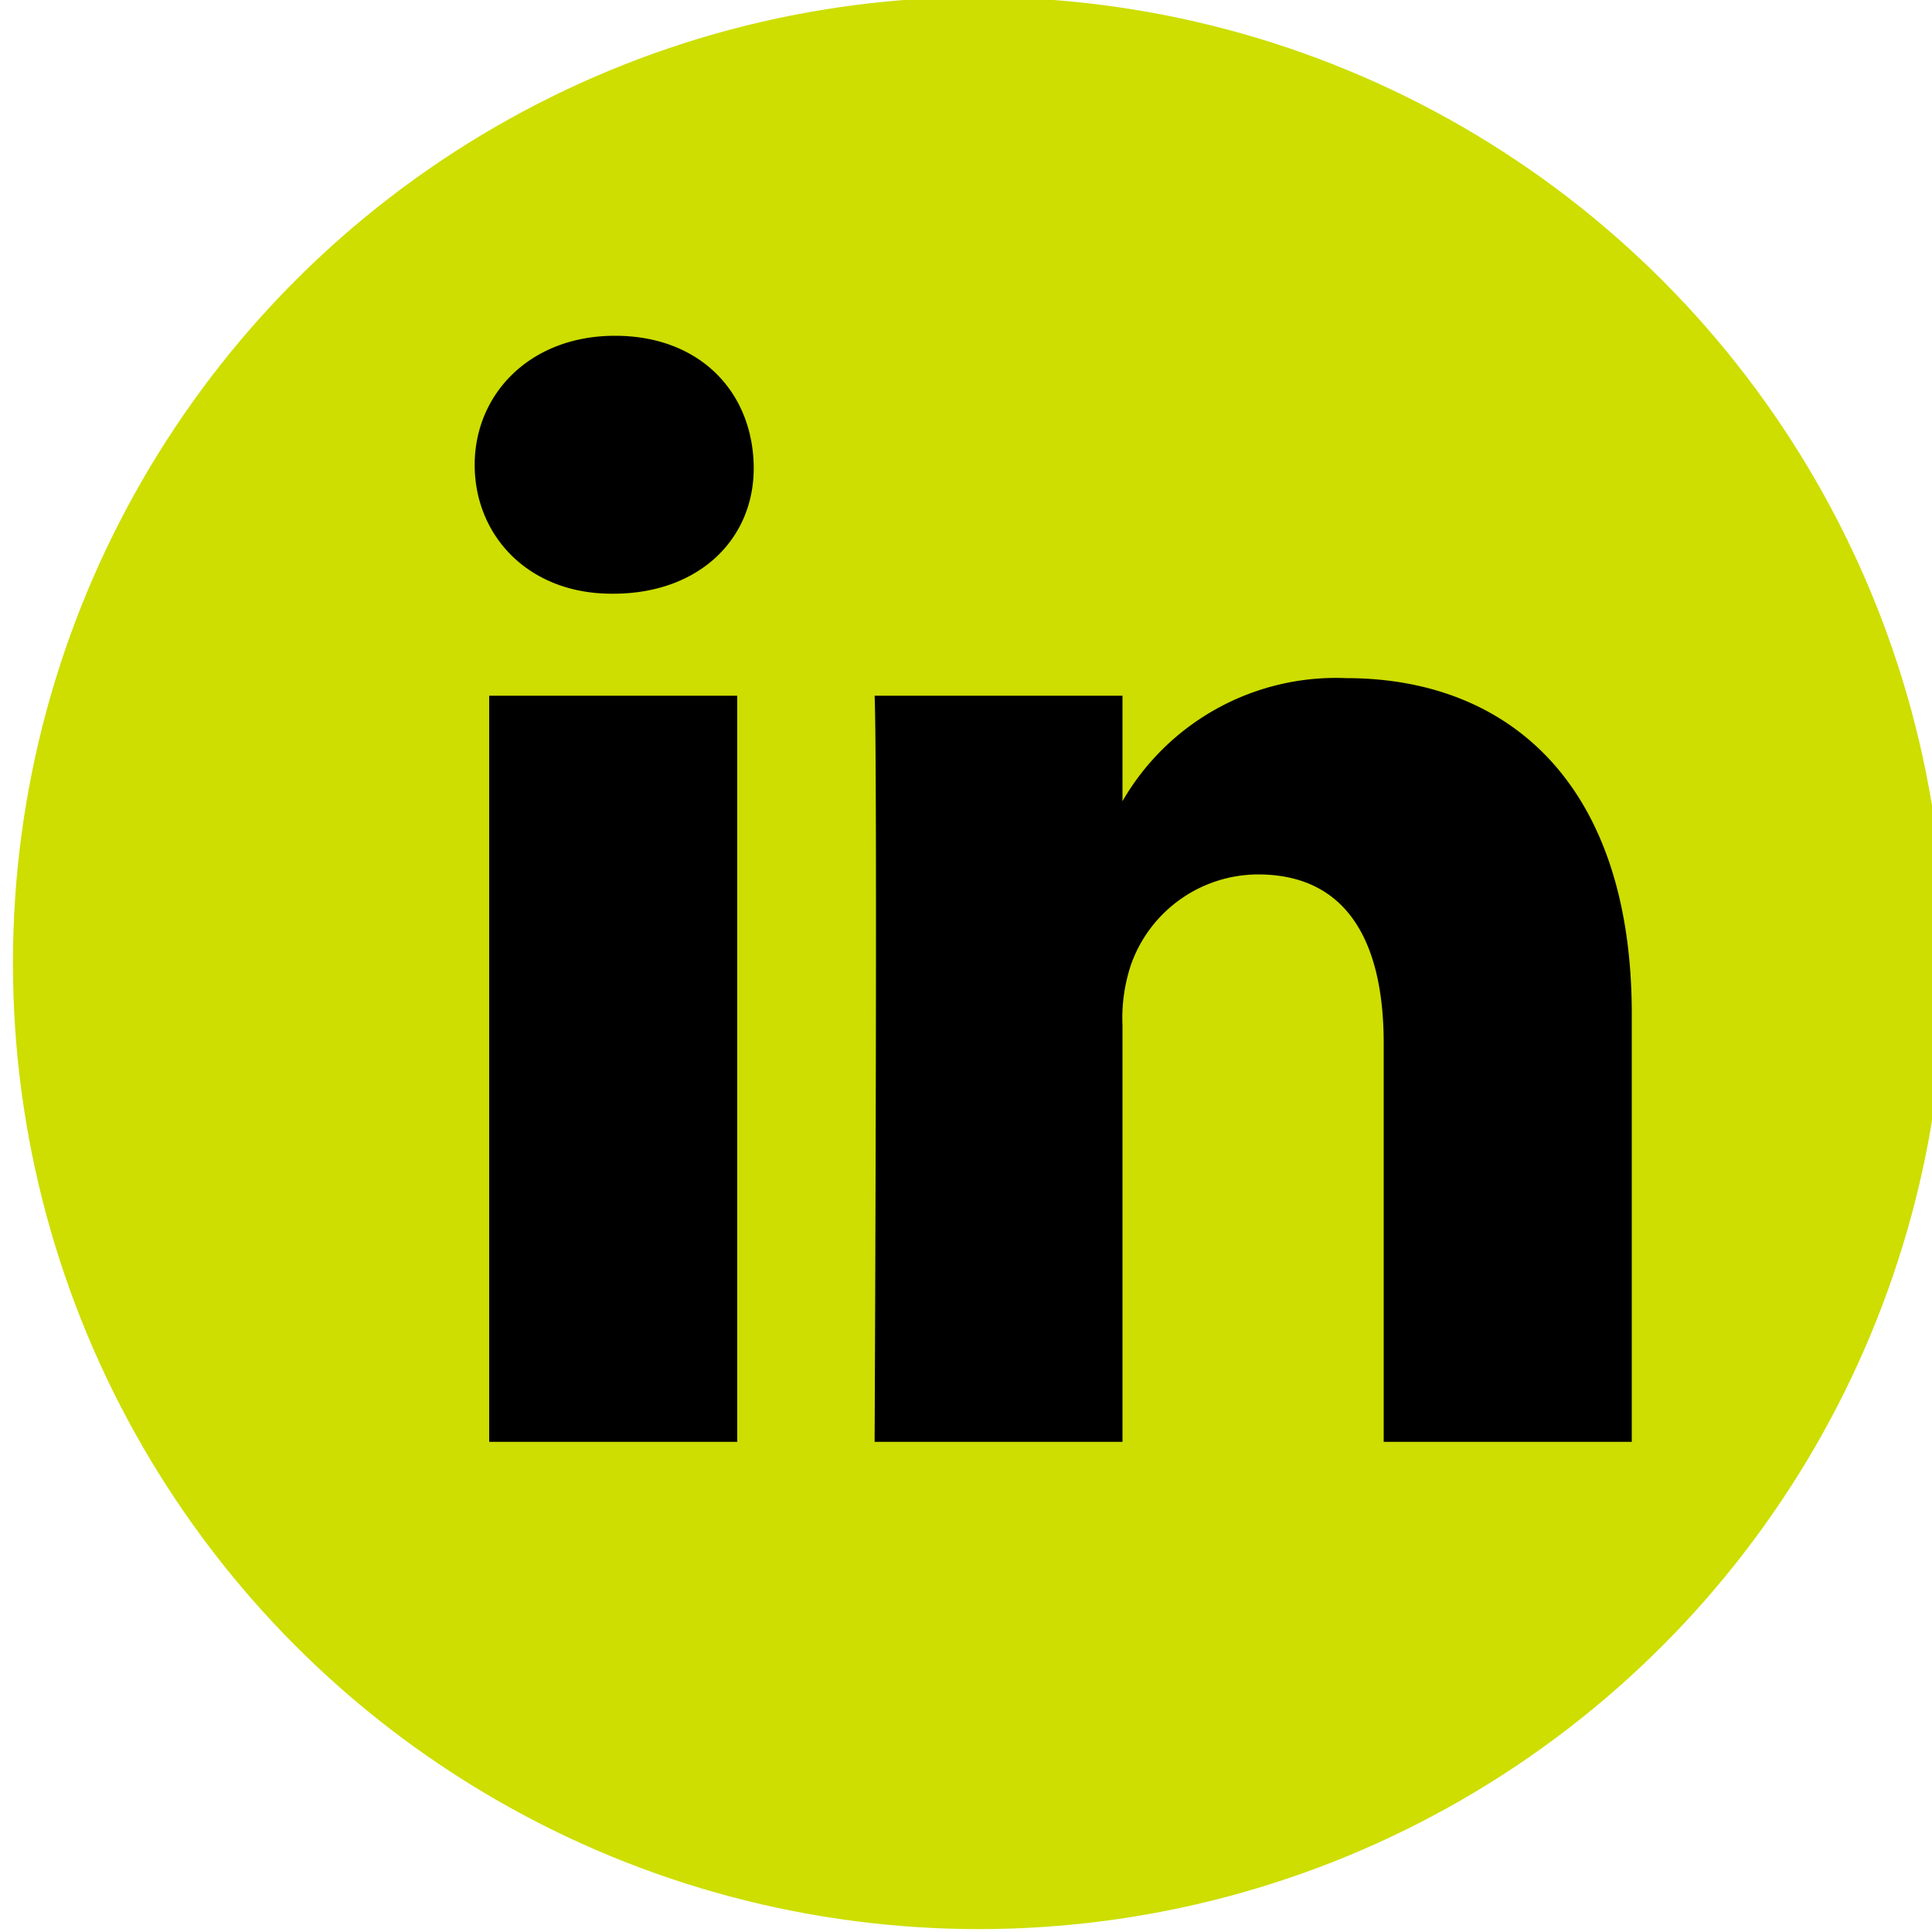
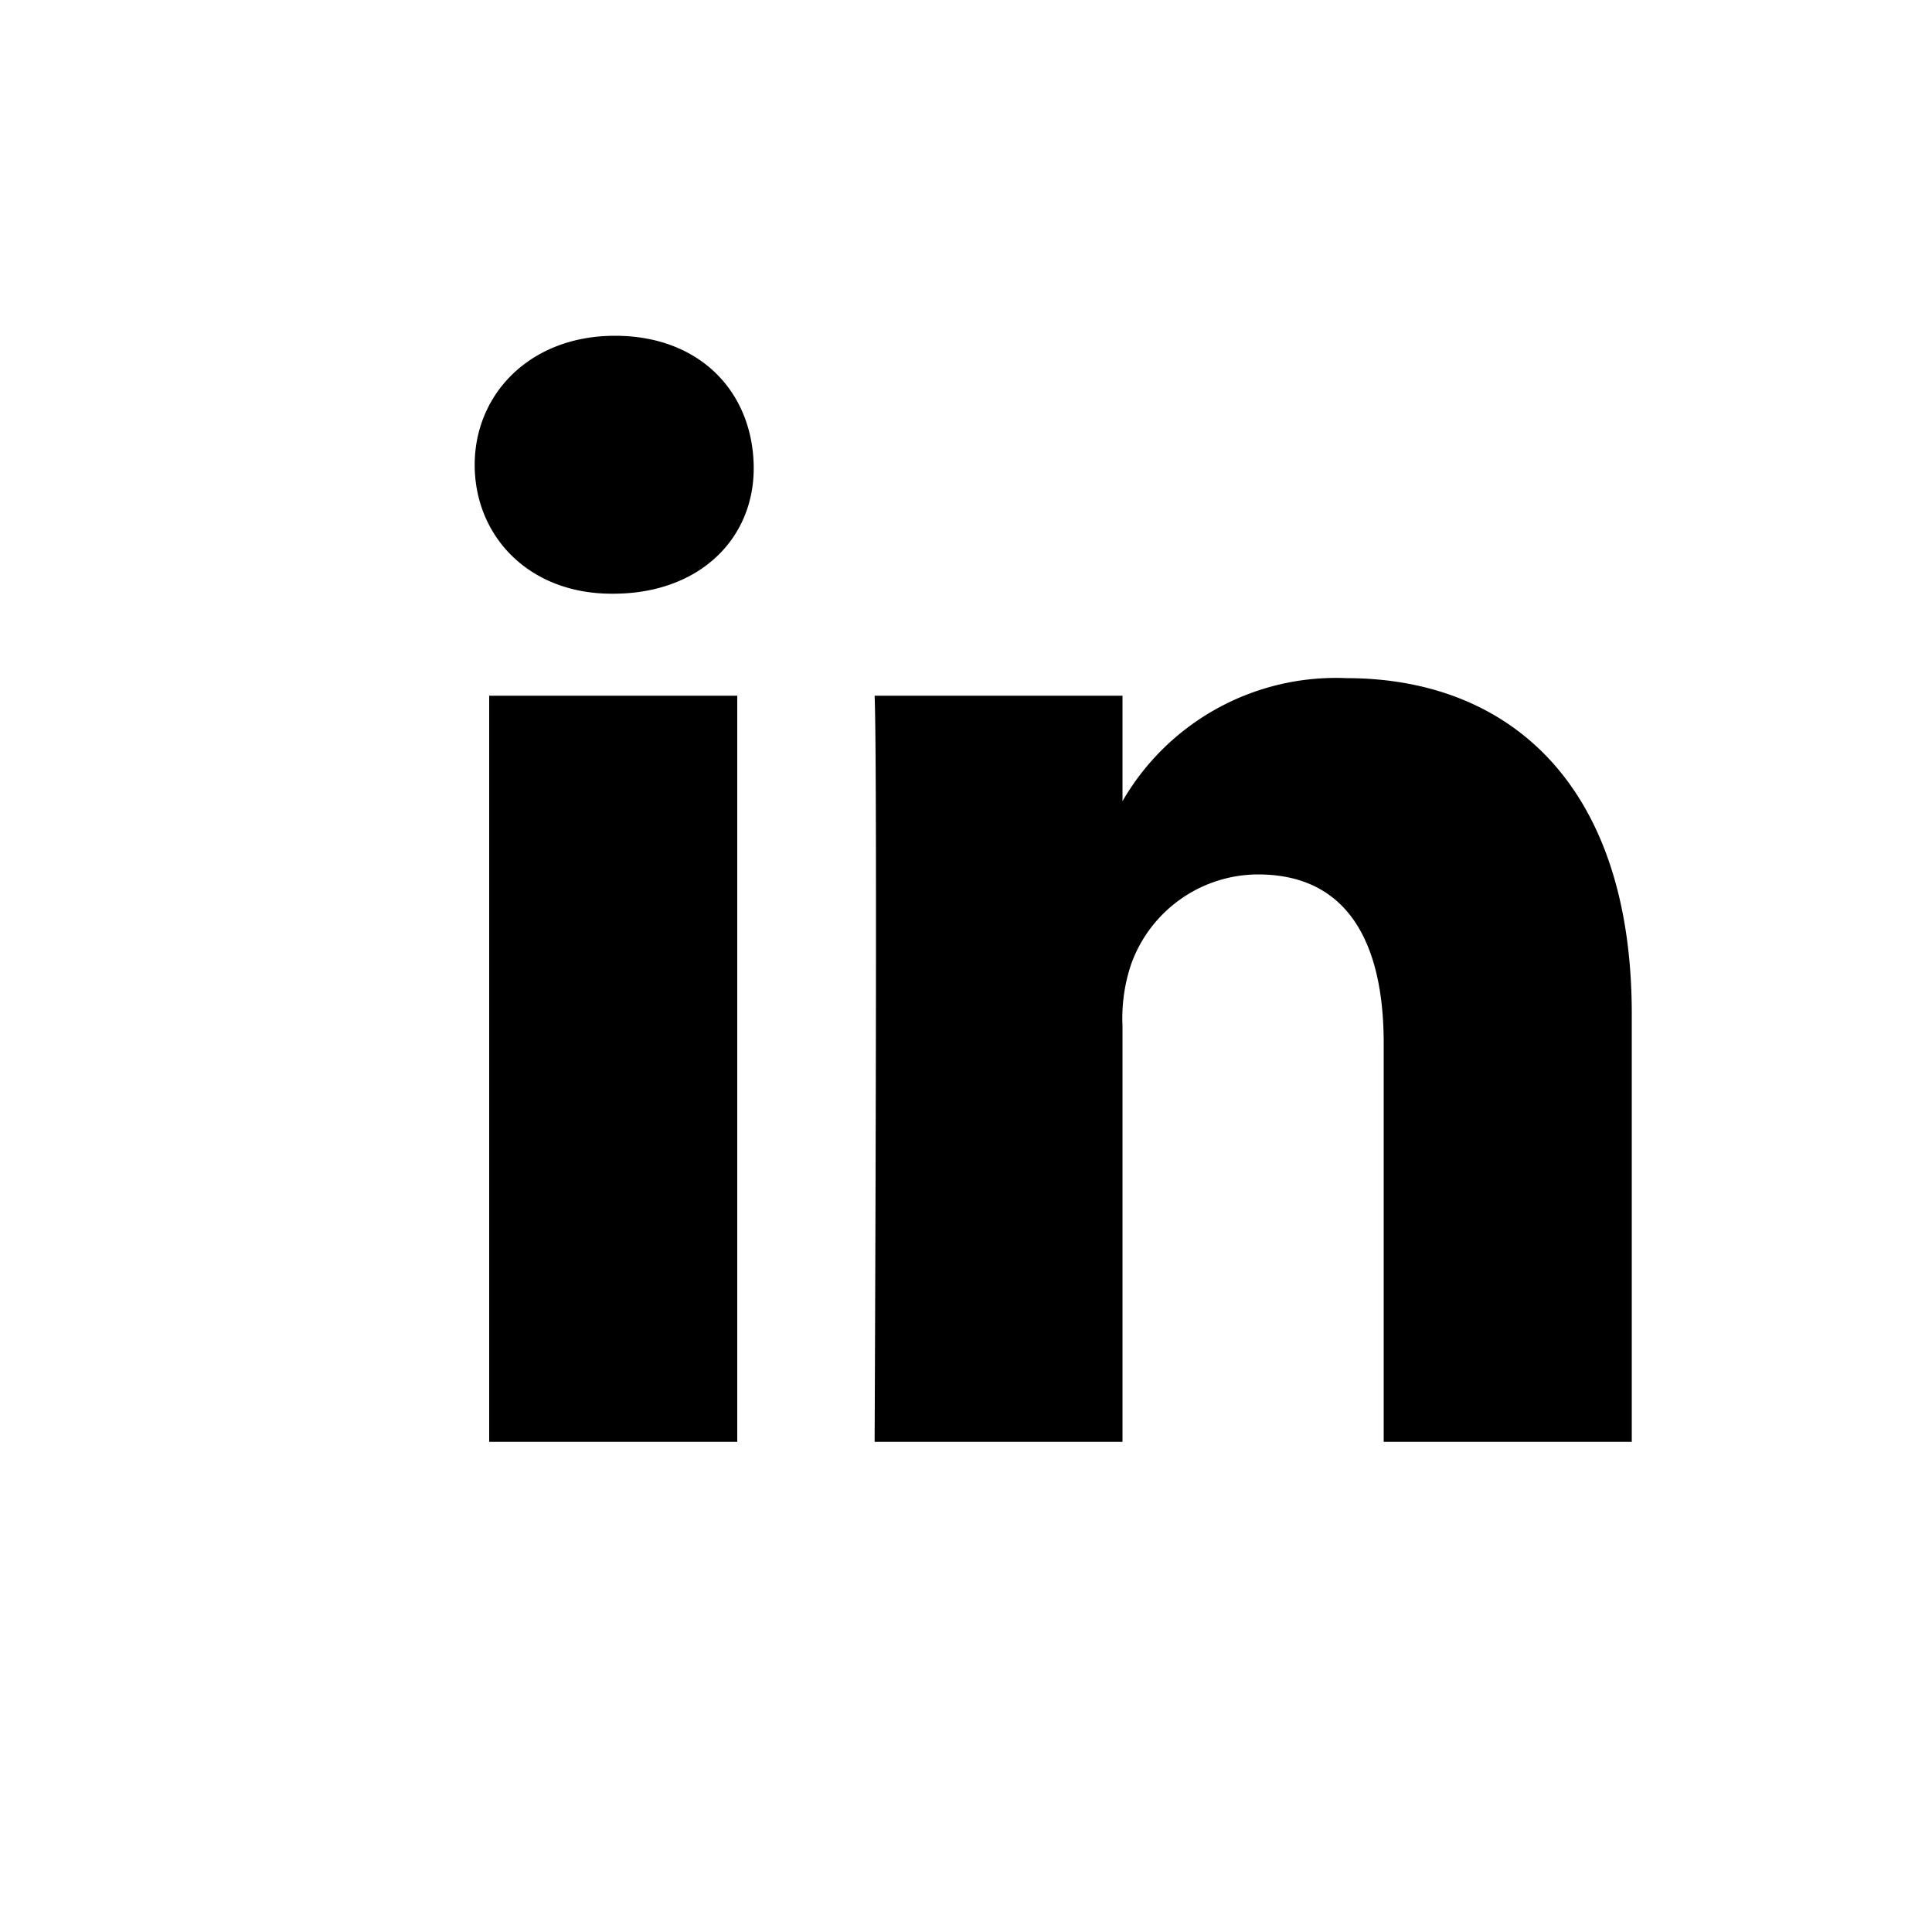
<svg xmlns="http://www.w3.org/2000/svg" data-name="Layer 1" viewBox="0 0 100 100">
-   <circle cx="50.67" cy="49.85" r="50" fill="#cdde00" />
  <path d="M25.32 36.01h12.84v38.62H25.32zM31.74 30.73h-.08c-4.31 0-7.09-3-7.09-6.67s2.87-6.68 7.26-6.68 7.09 2.89 7.18 6.68-2.79 6.67-7.27 6.67zM84.46 74.63H71.62V54c0-5.2-1.86-8.74-6.51-8.74a7 7 0 00-6.58 4.7 8.75 8.75 0 00-.43 3.13v21.54H45.27s.16-35 0-38.62H58.1v5.46a12.76 12.76 0 0111.58-6.37c8.44 0 14.78 5.52 14.78 17.38z" />
</svg>